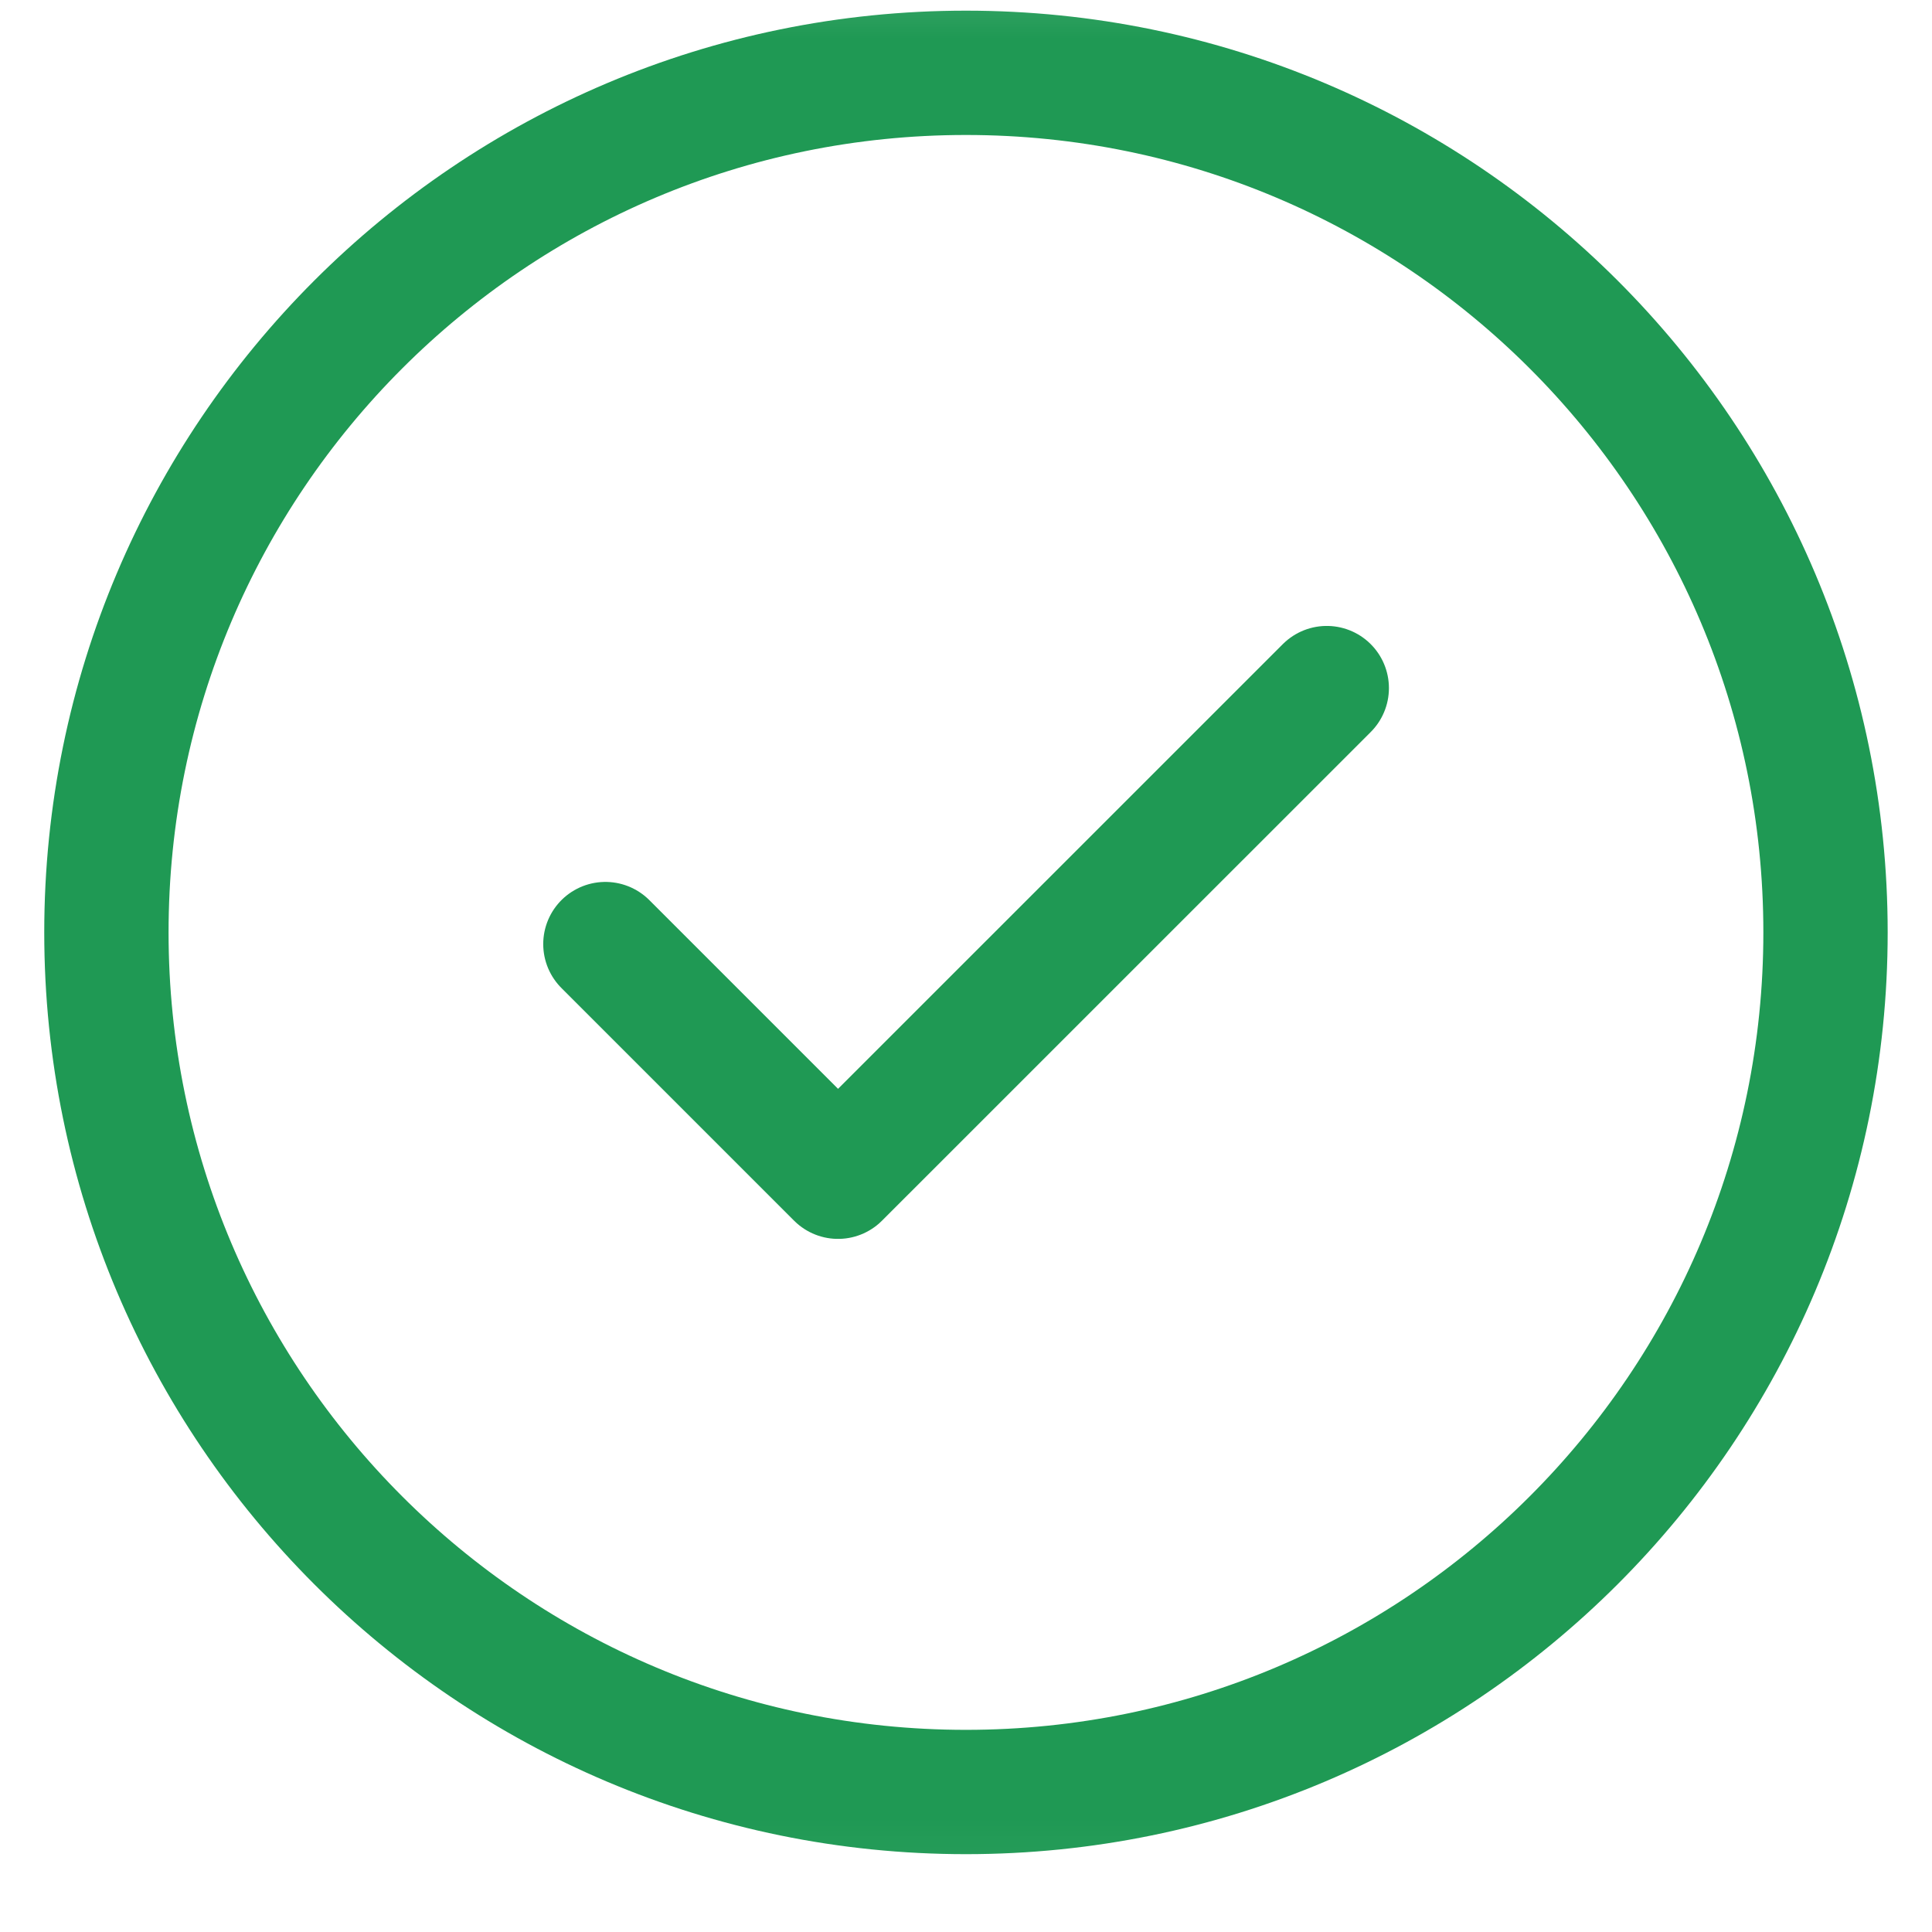
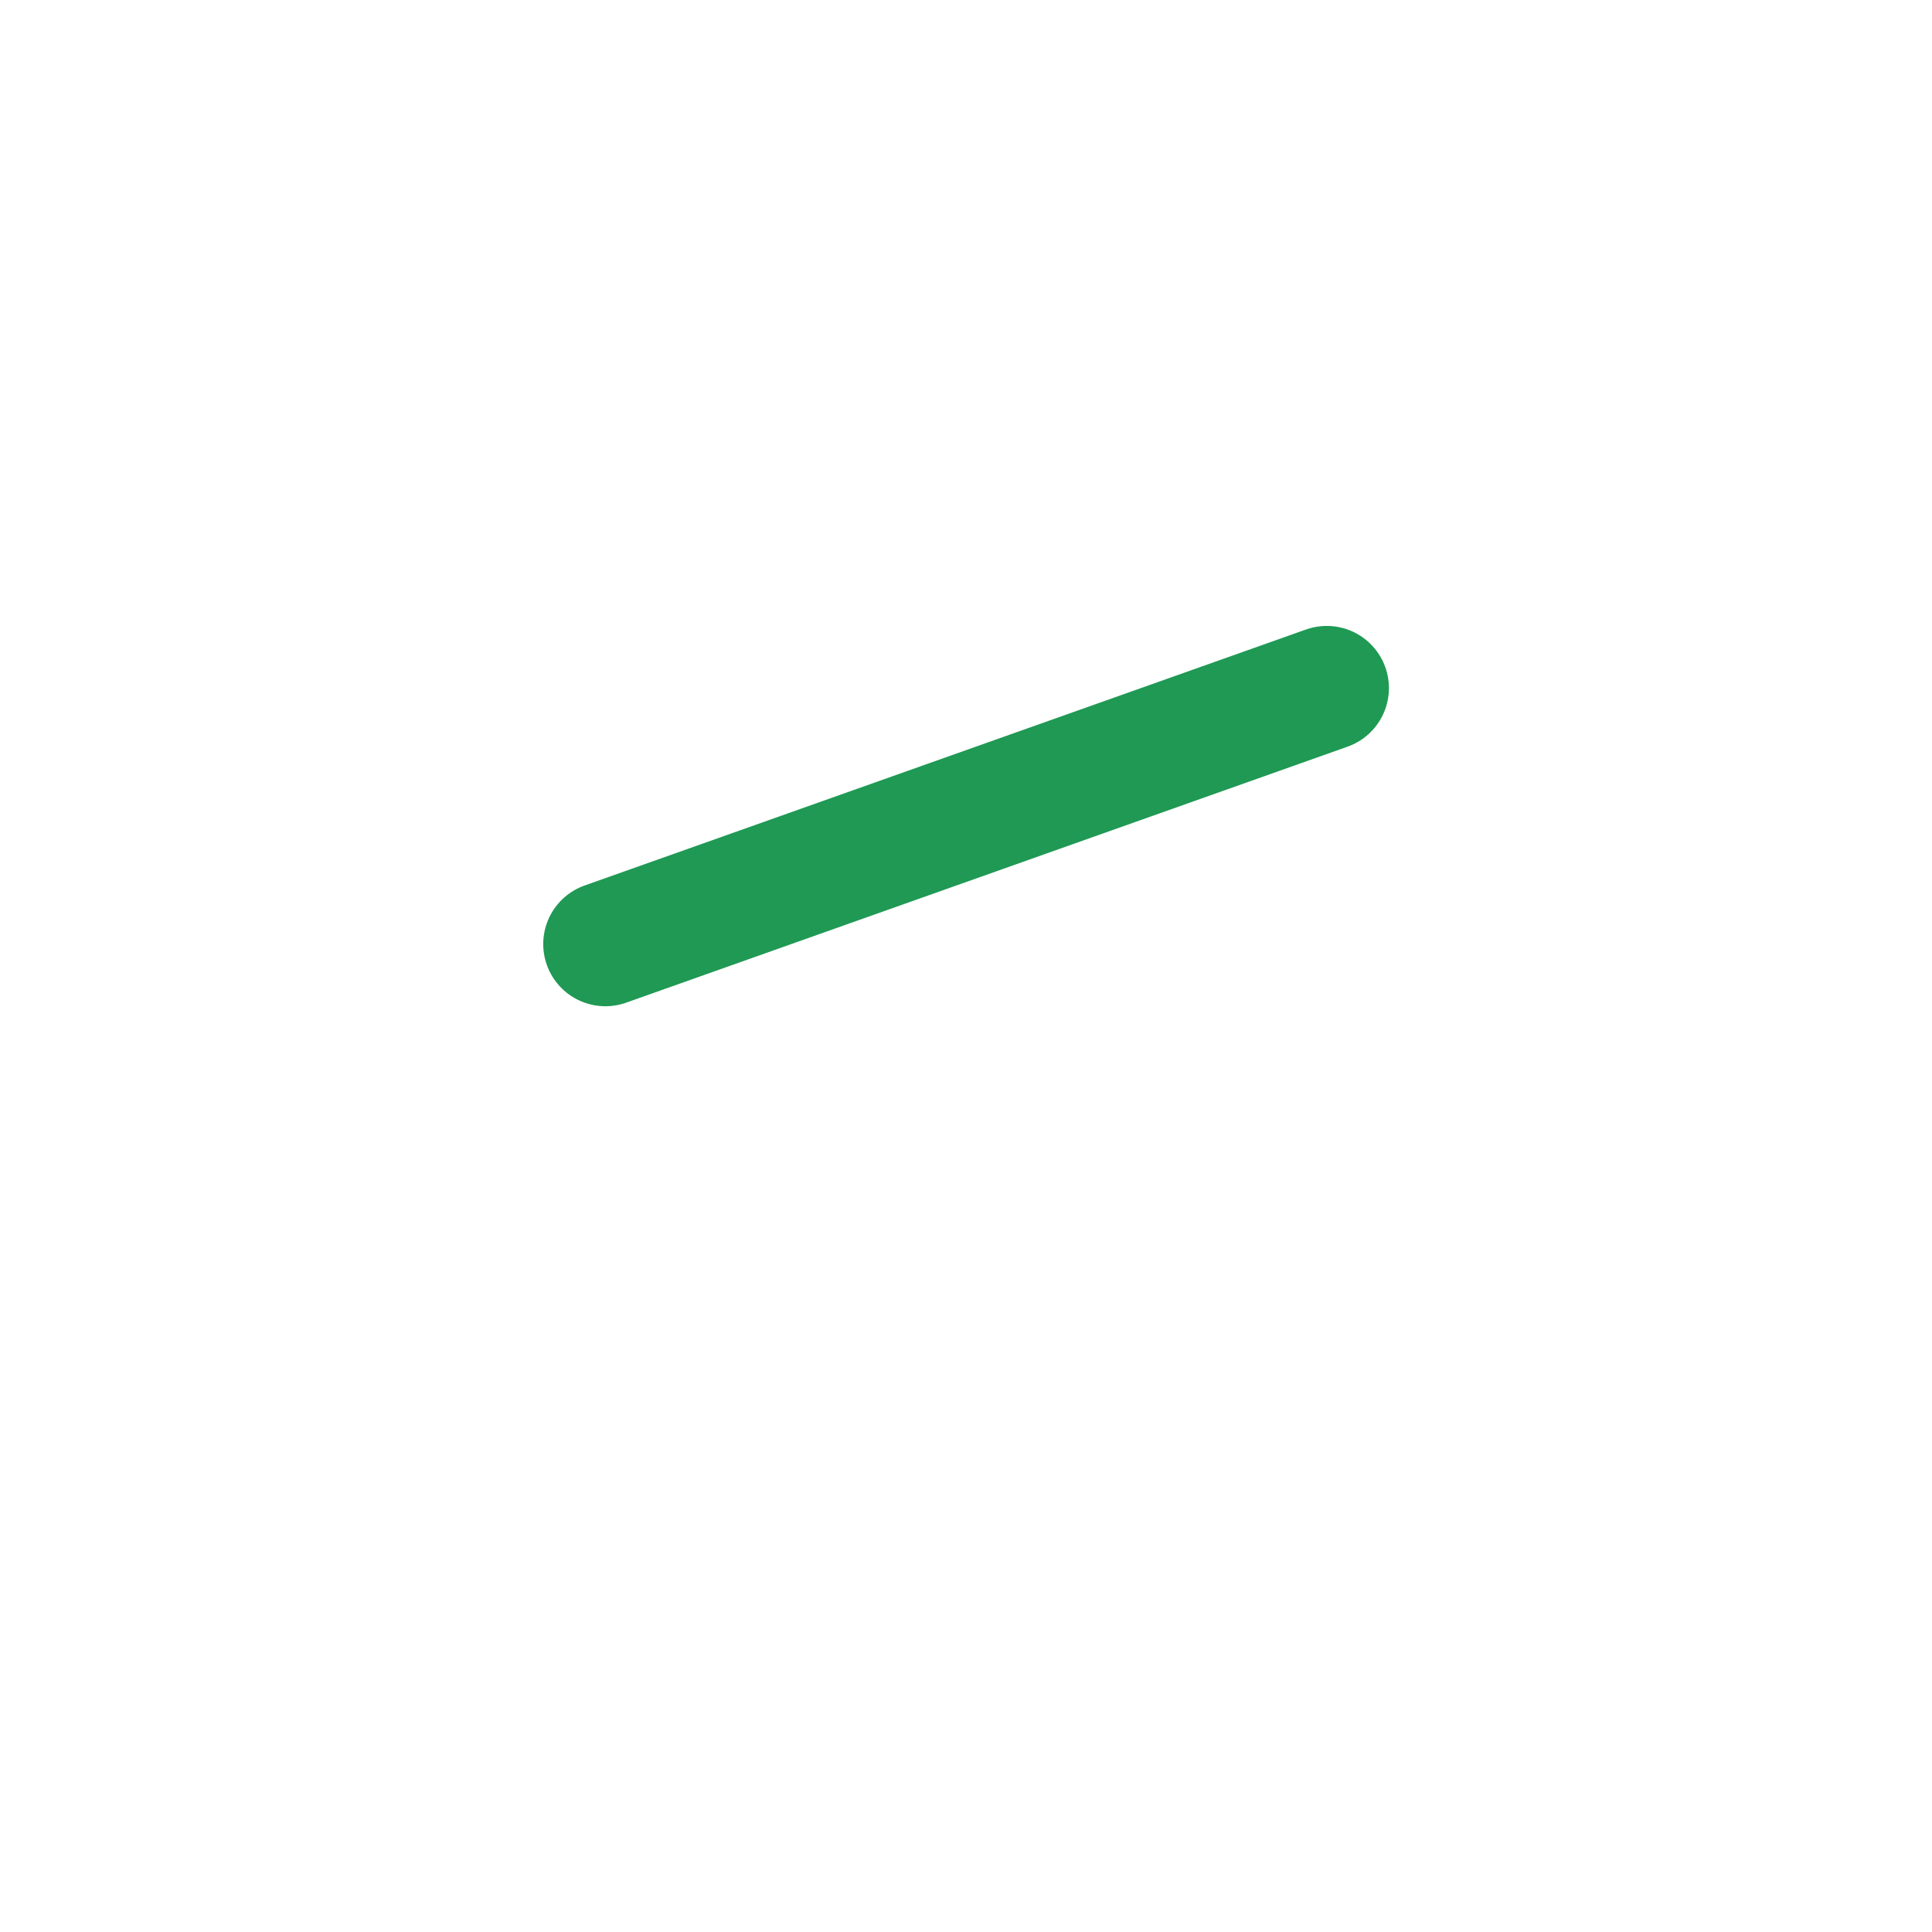
<svg xmlns="http://www.w3.org/2000/svg" width="26" height="26" viewBox="0 0 26 26" fill="none">
-   <path d="M17.855 9.26L11.278 15.836L8.147 12.705" stroke="#1F9954" stroke-width="1.673" stroke-miterlimit="10" stroke-linecap="round" stroke-linejoin="round" />
+   <path d="M17.855 9.26L8.147 12.705" stroke="#1F9954" stroke-width="1.673" stroke-miterlimit="10" stroke-linecap="round" stroke-linejoin="round" />
  <mask id="mask0_7018_19" style="mask-type:luminance" maskUnits="userSpaceOnUse" x="-1" y="-1" width="28" height="27">
-     <path d="M0.452 3.8147e-05H25.548V25.096H0.452V3.8147e-05Z" fill="white" stroke="white" stroke-width="1.673" />
-   </mask>
+     </mask>
  <g mask="url(#mask0_7018_19)">
-     <path d="M24.567 12.548C24.567 18.937 19.388 24.116 12.999 24.116C6.611 24.116 1.432 18.937 1.432 12.548C1.432 6.159 6.611 0.98 12.999 0.98C19.388 0.98 24.567 6.159 24.567 12.548Z" stroke="#1F9954" stroke-width="1.673" stroke-miterlimit="10" stroke-linecap="round" stroke-linejoin="round" />
-   </g>
+     </g>
</svg>